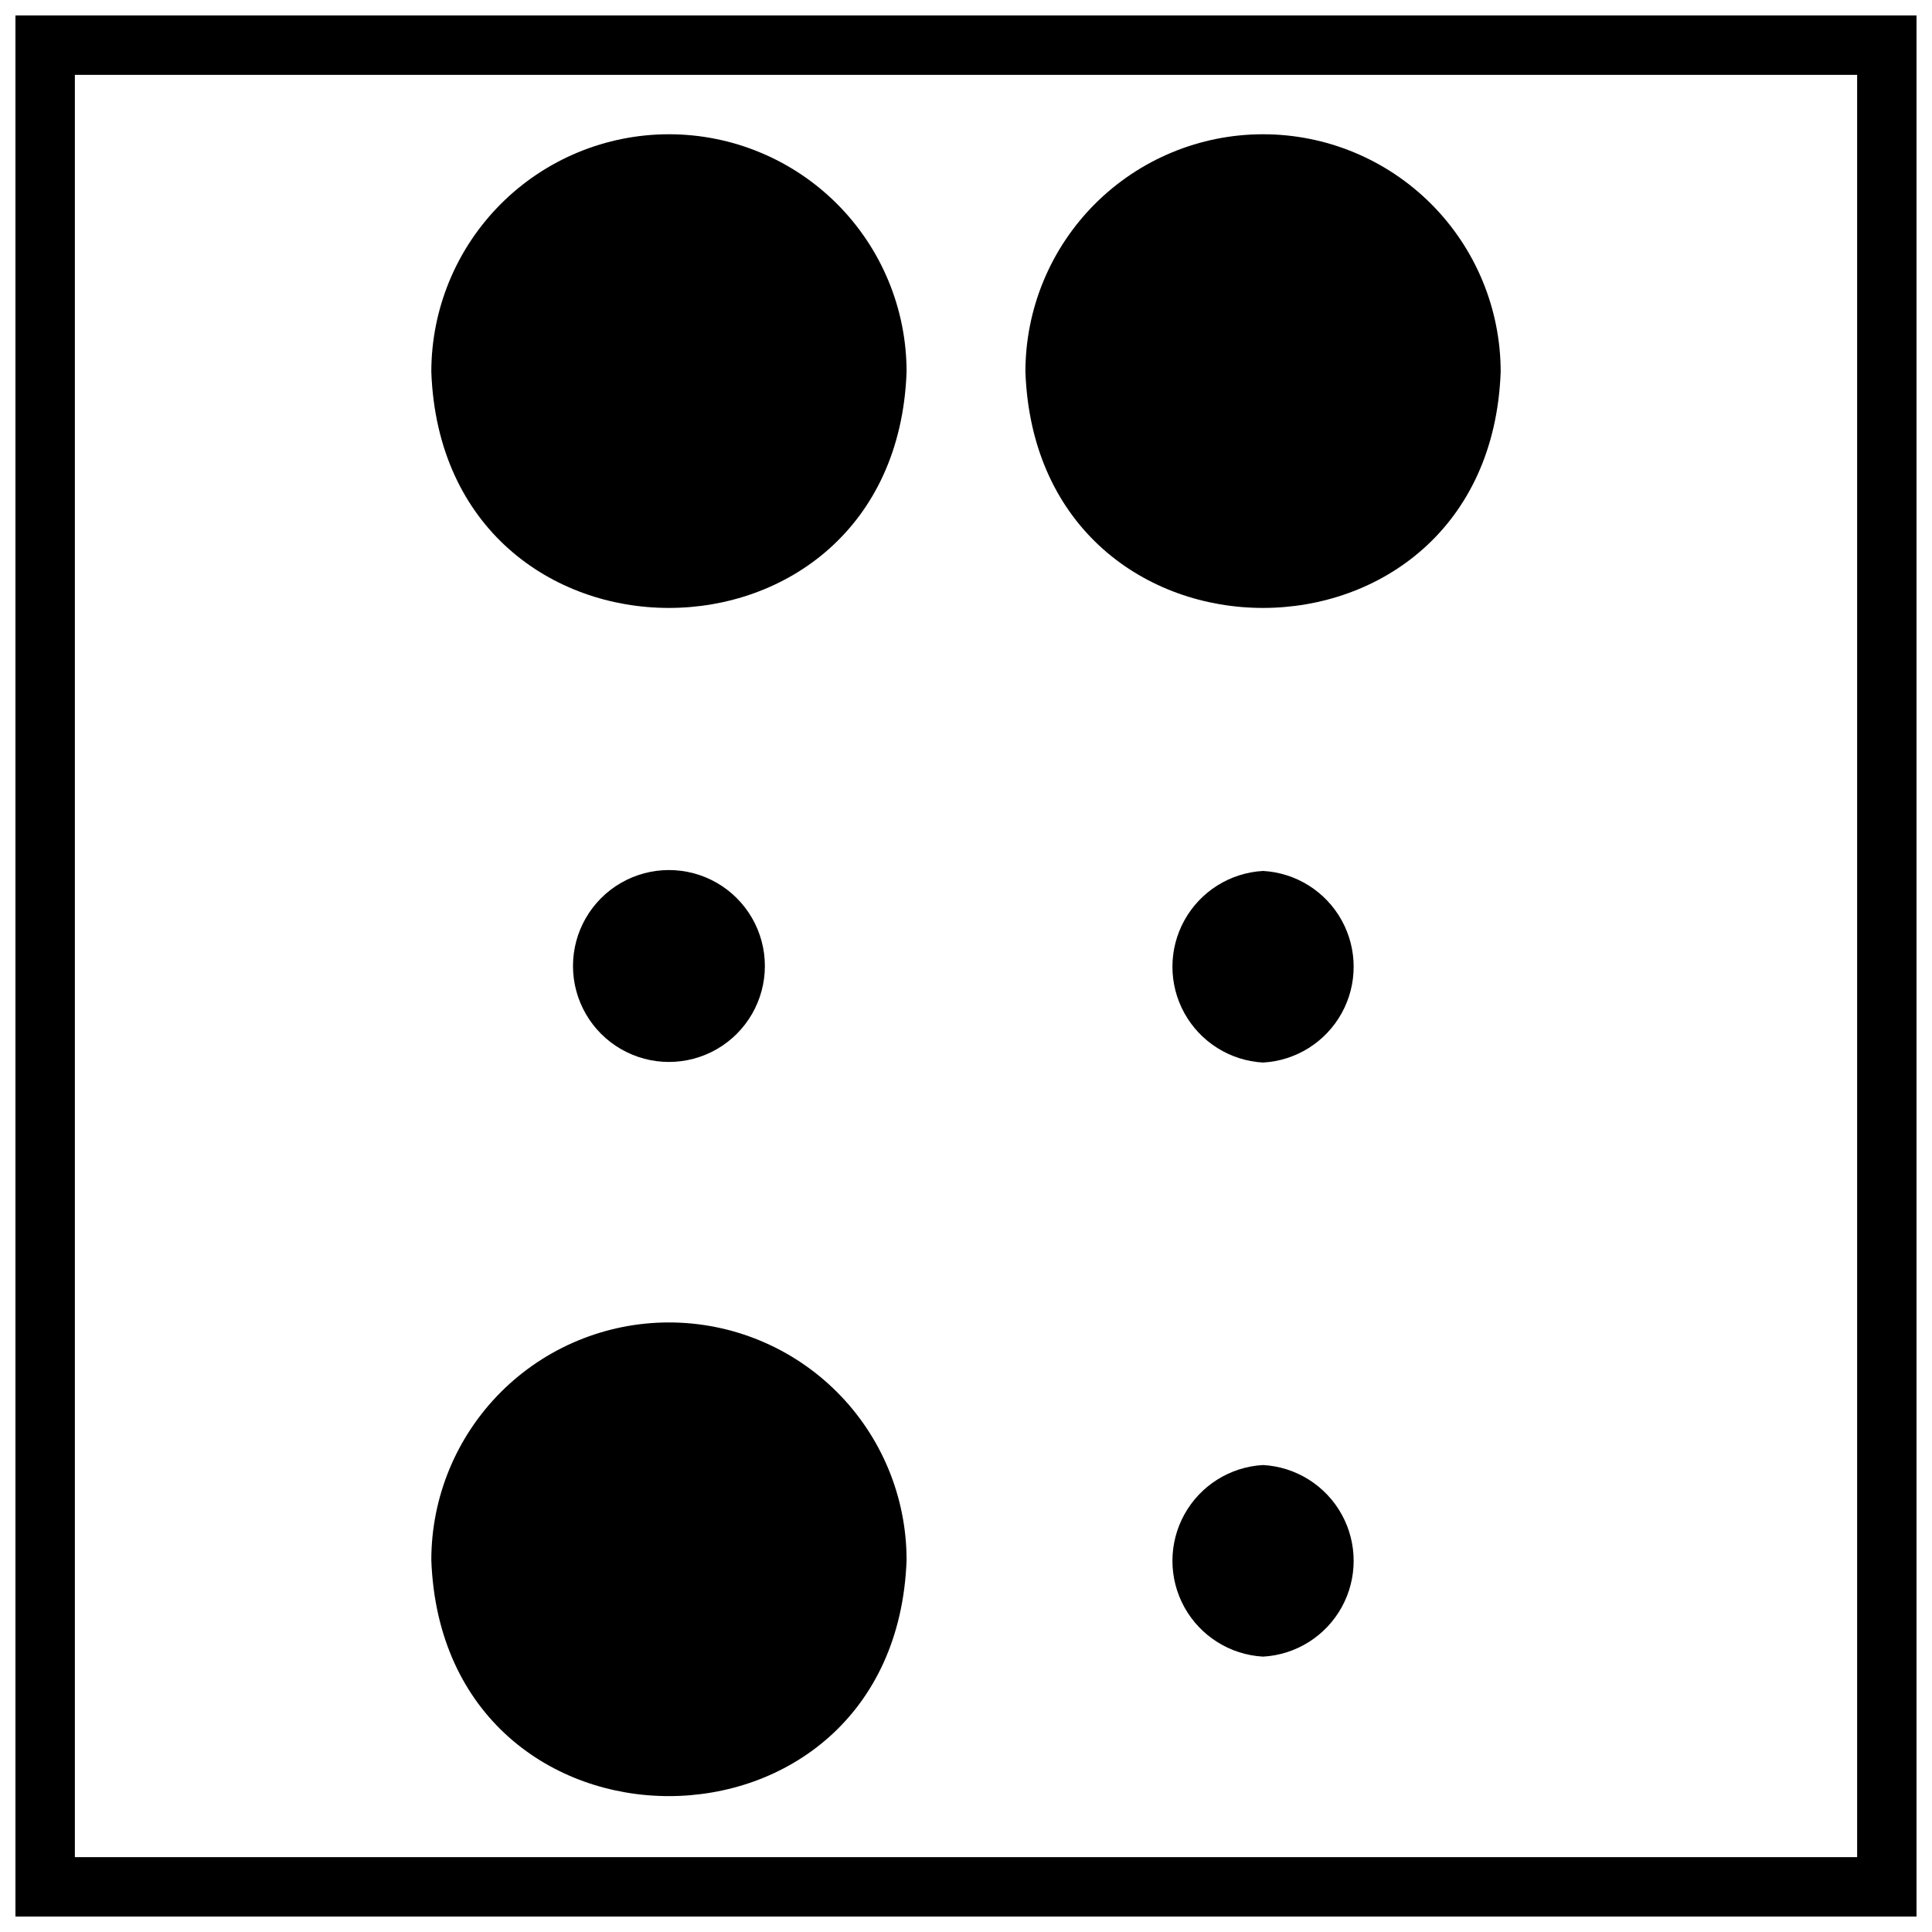
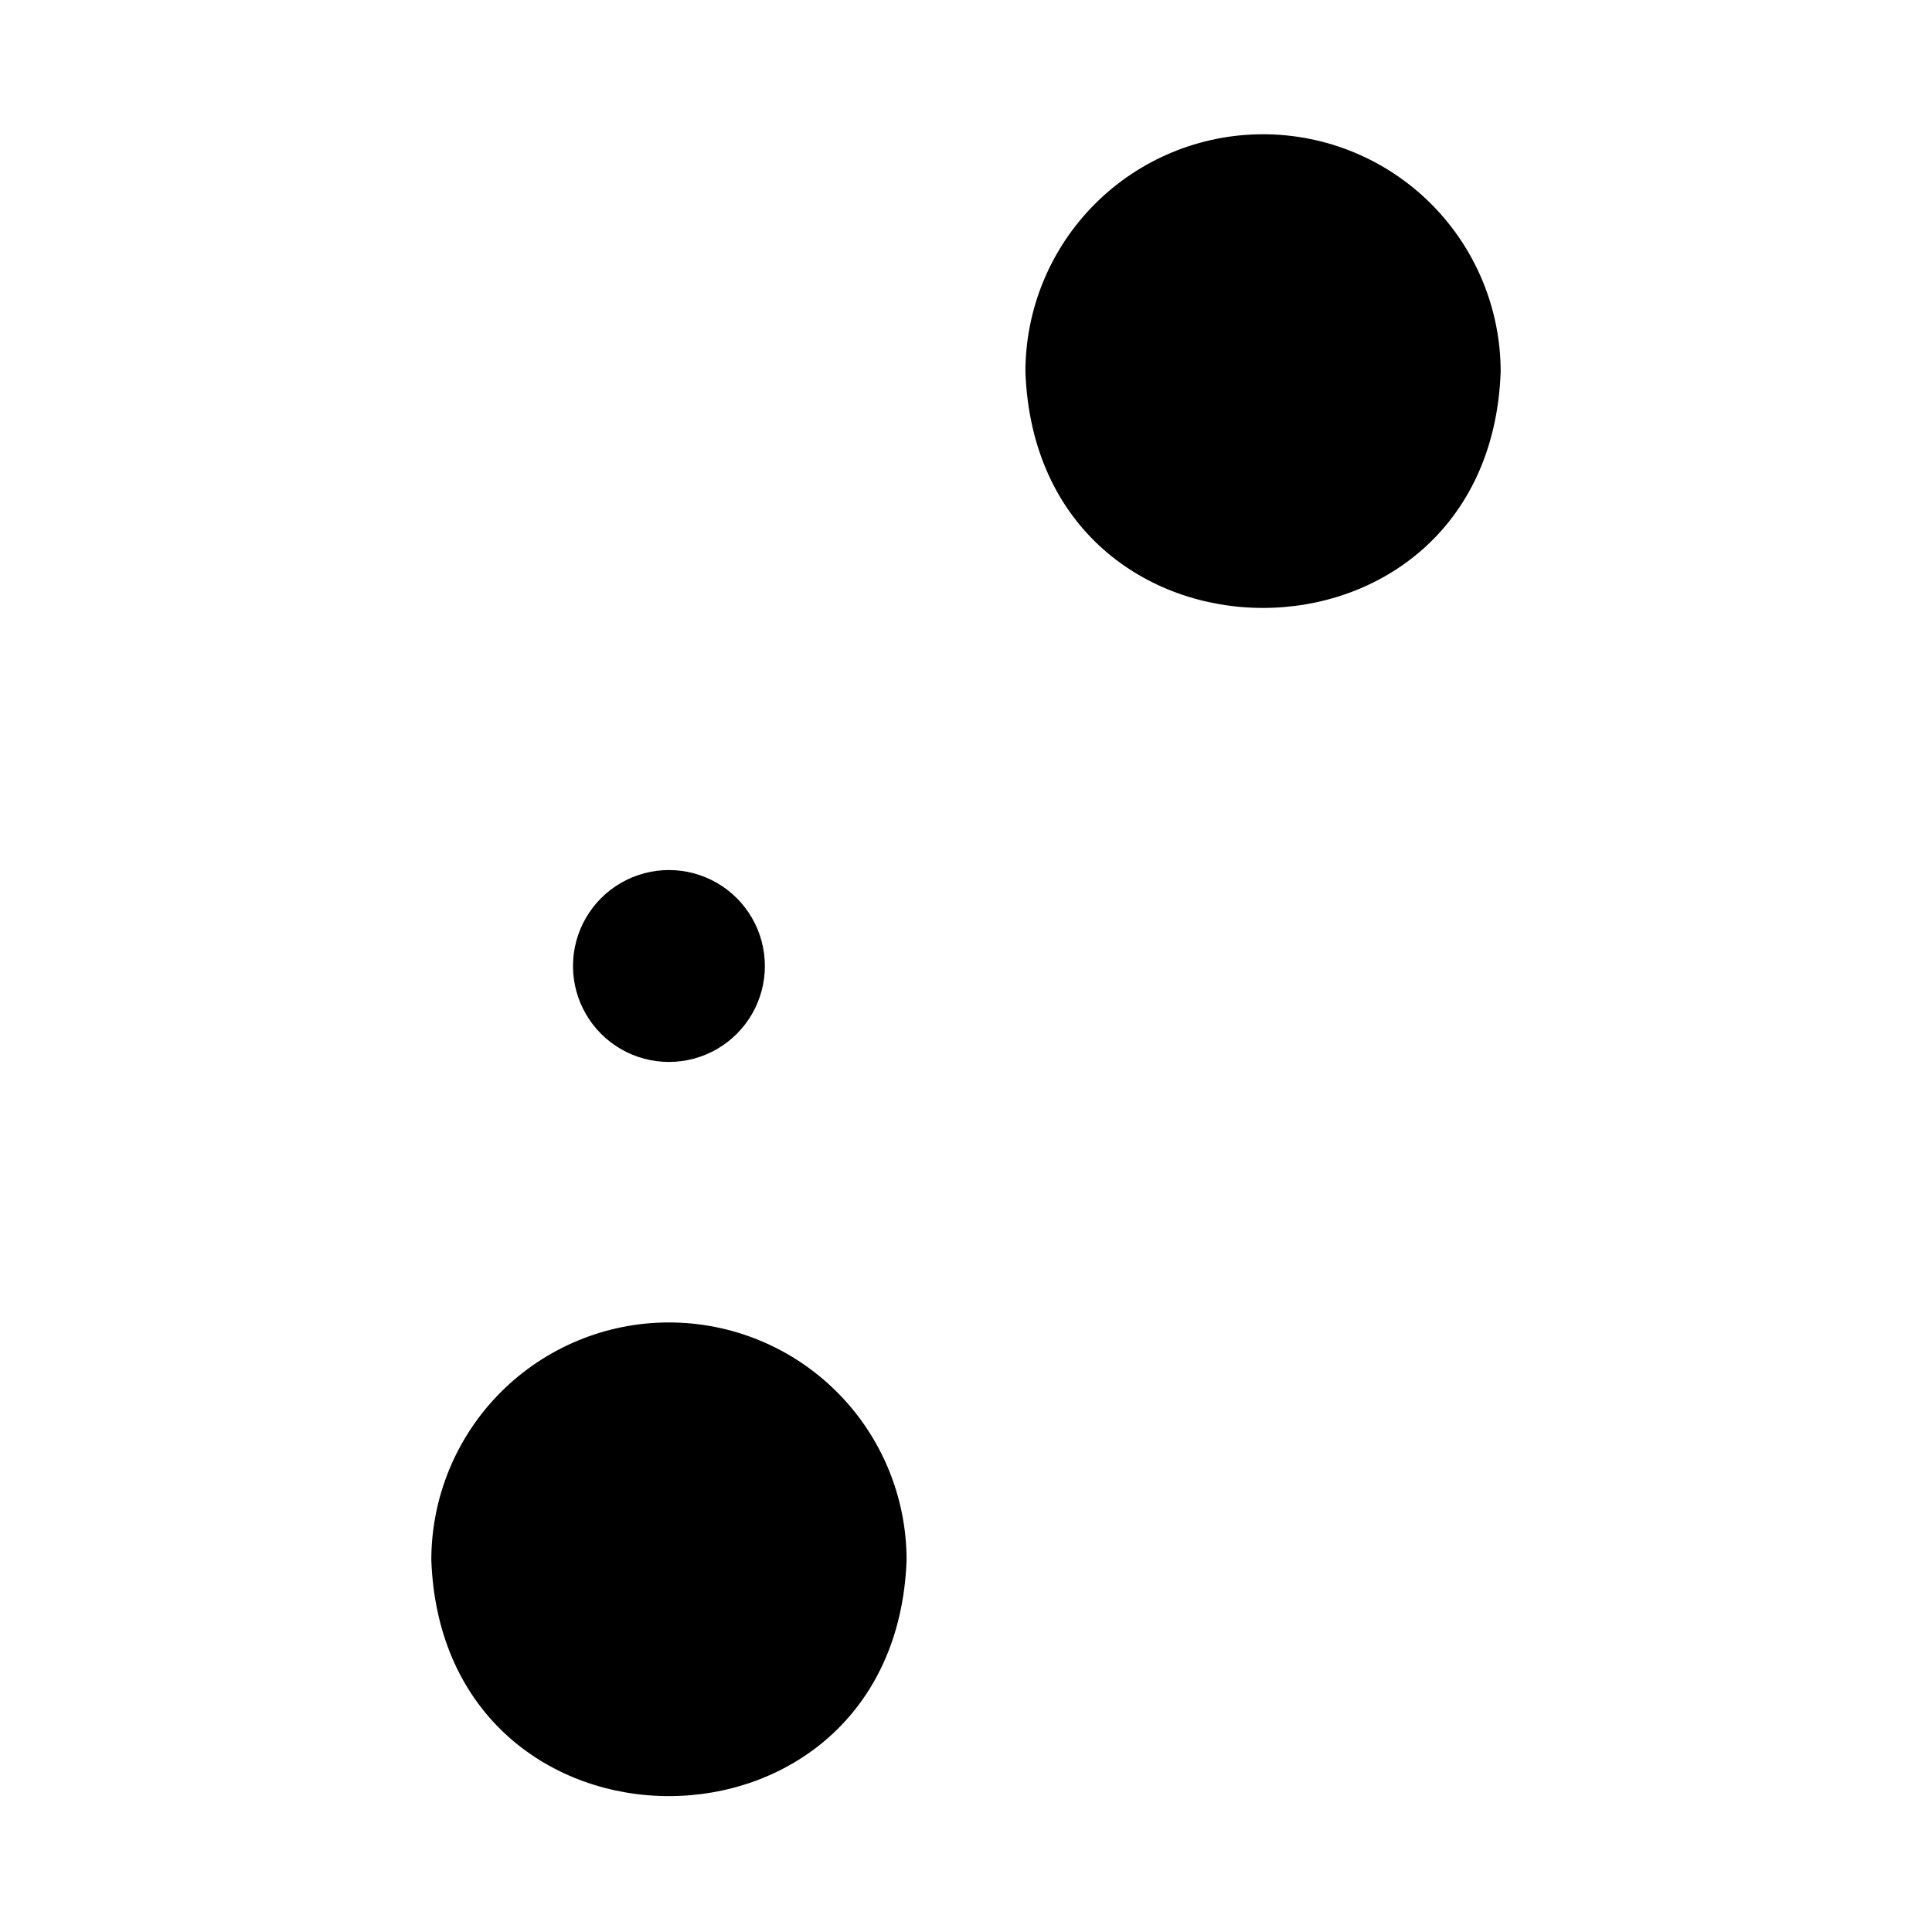
<svg xmlns="http://www.w3.org/2000/svg" width="800px" height="800px" version="1.1" viewBox="144 144 512 512">
  <defs>
    <clipPath id="a">
      <path d="m148.09 148.09h503.81v503.81h-503.81z" />
    </clipPath>
  </defs>
-   <path d="m478.72 374.81c-8.734 0.484-16.605 5.43-20.84 13.086-4.231 7.652-4.231 16.949 0 24.602 4.234 7.656 12.105 12.602 20.84 13.086 8.734-0.484 16.605-5.43 20.84-13.086 4.231-7.652 4.231-16.949 0-24.602-4.234-7.656-12.105-12.602-20.84-13.086z" />
  <path d="m346.7 400c0-9.086-4.844-17.48-12.711-22.023-7.867-4.539-17.559-4.539-25.426 0-7.867 4.543-12.715 12.938-12.715 22.023 0 9.082 4.848 17.477 12.715 22.02 7.867 4.543 17.559 4.543 25.426 0 7.867-4.543 12.711-12.938 12.711-22.02z" />
-   <path d="m478.72 532.25c-8.734 0.484-16.605 5.426-20.84 13.082-4.231 7.656-4.231 16.949 0 24.605 4.234 7.656 12.105 12.598 20.84 13.086 8.734-0.488 16.605-5.43 20.84-13.086 4.231-7.656 4.231-16.949 0-24.605-4.234-7.656-12.105-12.598-20.84-13.082z" />
-   <path d="m321.28 179.58c-16.703 0-32.719 6.637-44.531 18.445-11.809 11.809-18.445 27.828-18.445 44.531 3.07 83.445 122.88 83.363 125.95 0 0-16.703-6.633-32.723-18.445-44.531-11.809-11.809-27.828-18.445-44.531-18.445z" />
  <path d="m321.28 494.46c-16.703 0-32.719 6.637-44.531 18.445-11.809 11.812-18.445 27.832-18.445 44.531 3.07 83.445 122.88 83.363 125.95 0 0-16.699-6.633-32.719-18.445-44.531-11.809-11.809-27.828-18.445-44.531-18.445z" />
  <path d="m478.72 179.58c-16.703 0-32.719 6.637-44.531 18.445-11.809 11.809-18.445 27.828-18.445 44.531 3.07 83.445 122.88 83.363 125.95 0 0-16.703-6.637-32.723-18.445-44.531-11.812-11.809-27.828-18.445-44.531-18.445z" />
  <g clip-path="url(#a)">
-     <path d="m636.16 163.84v472.32h-472.32v-472.32h472.32m15.742-15.742h-503.81v503.81h503.81z" />
-   </g>
+     </g>
</svg>